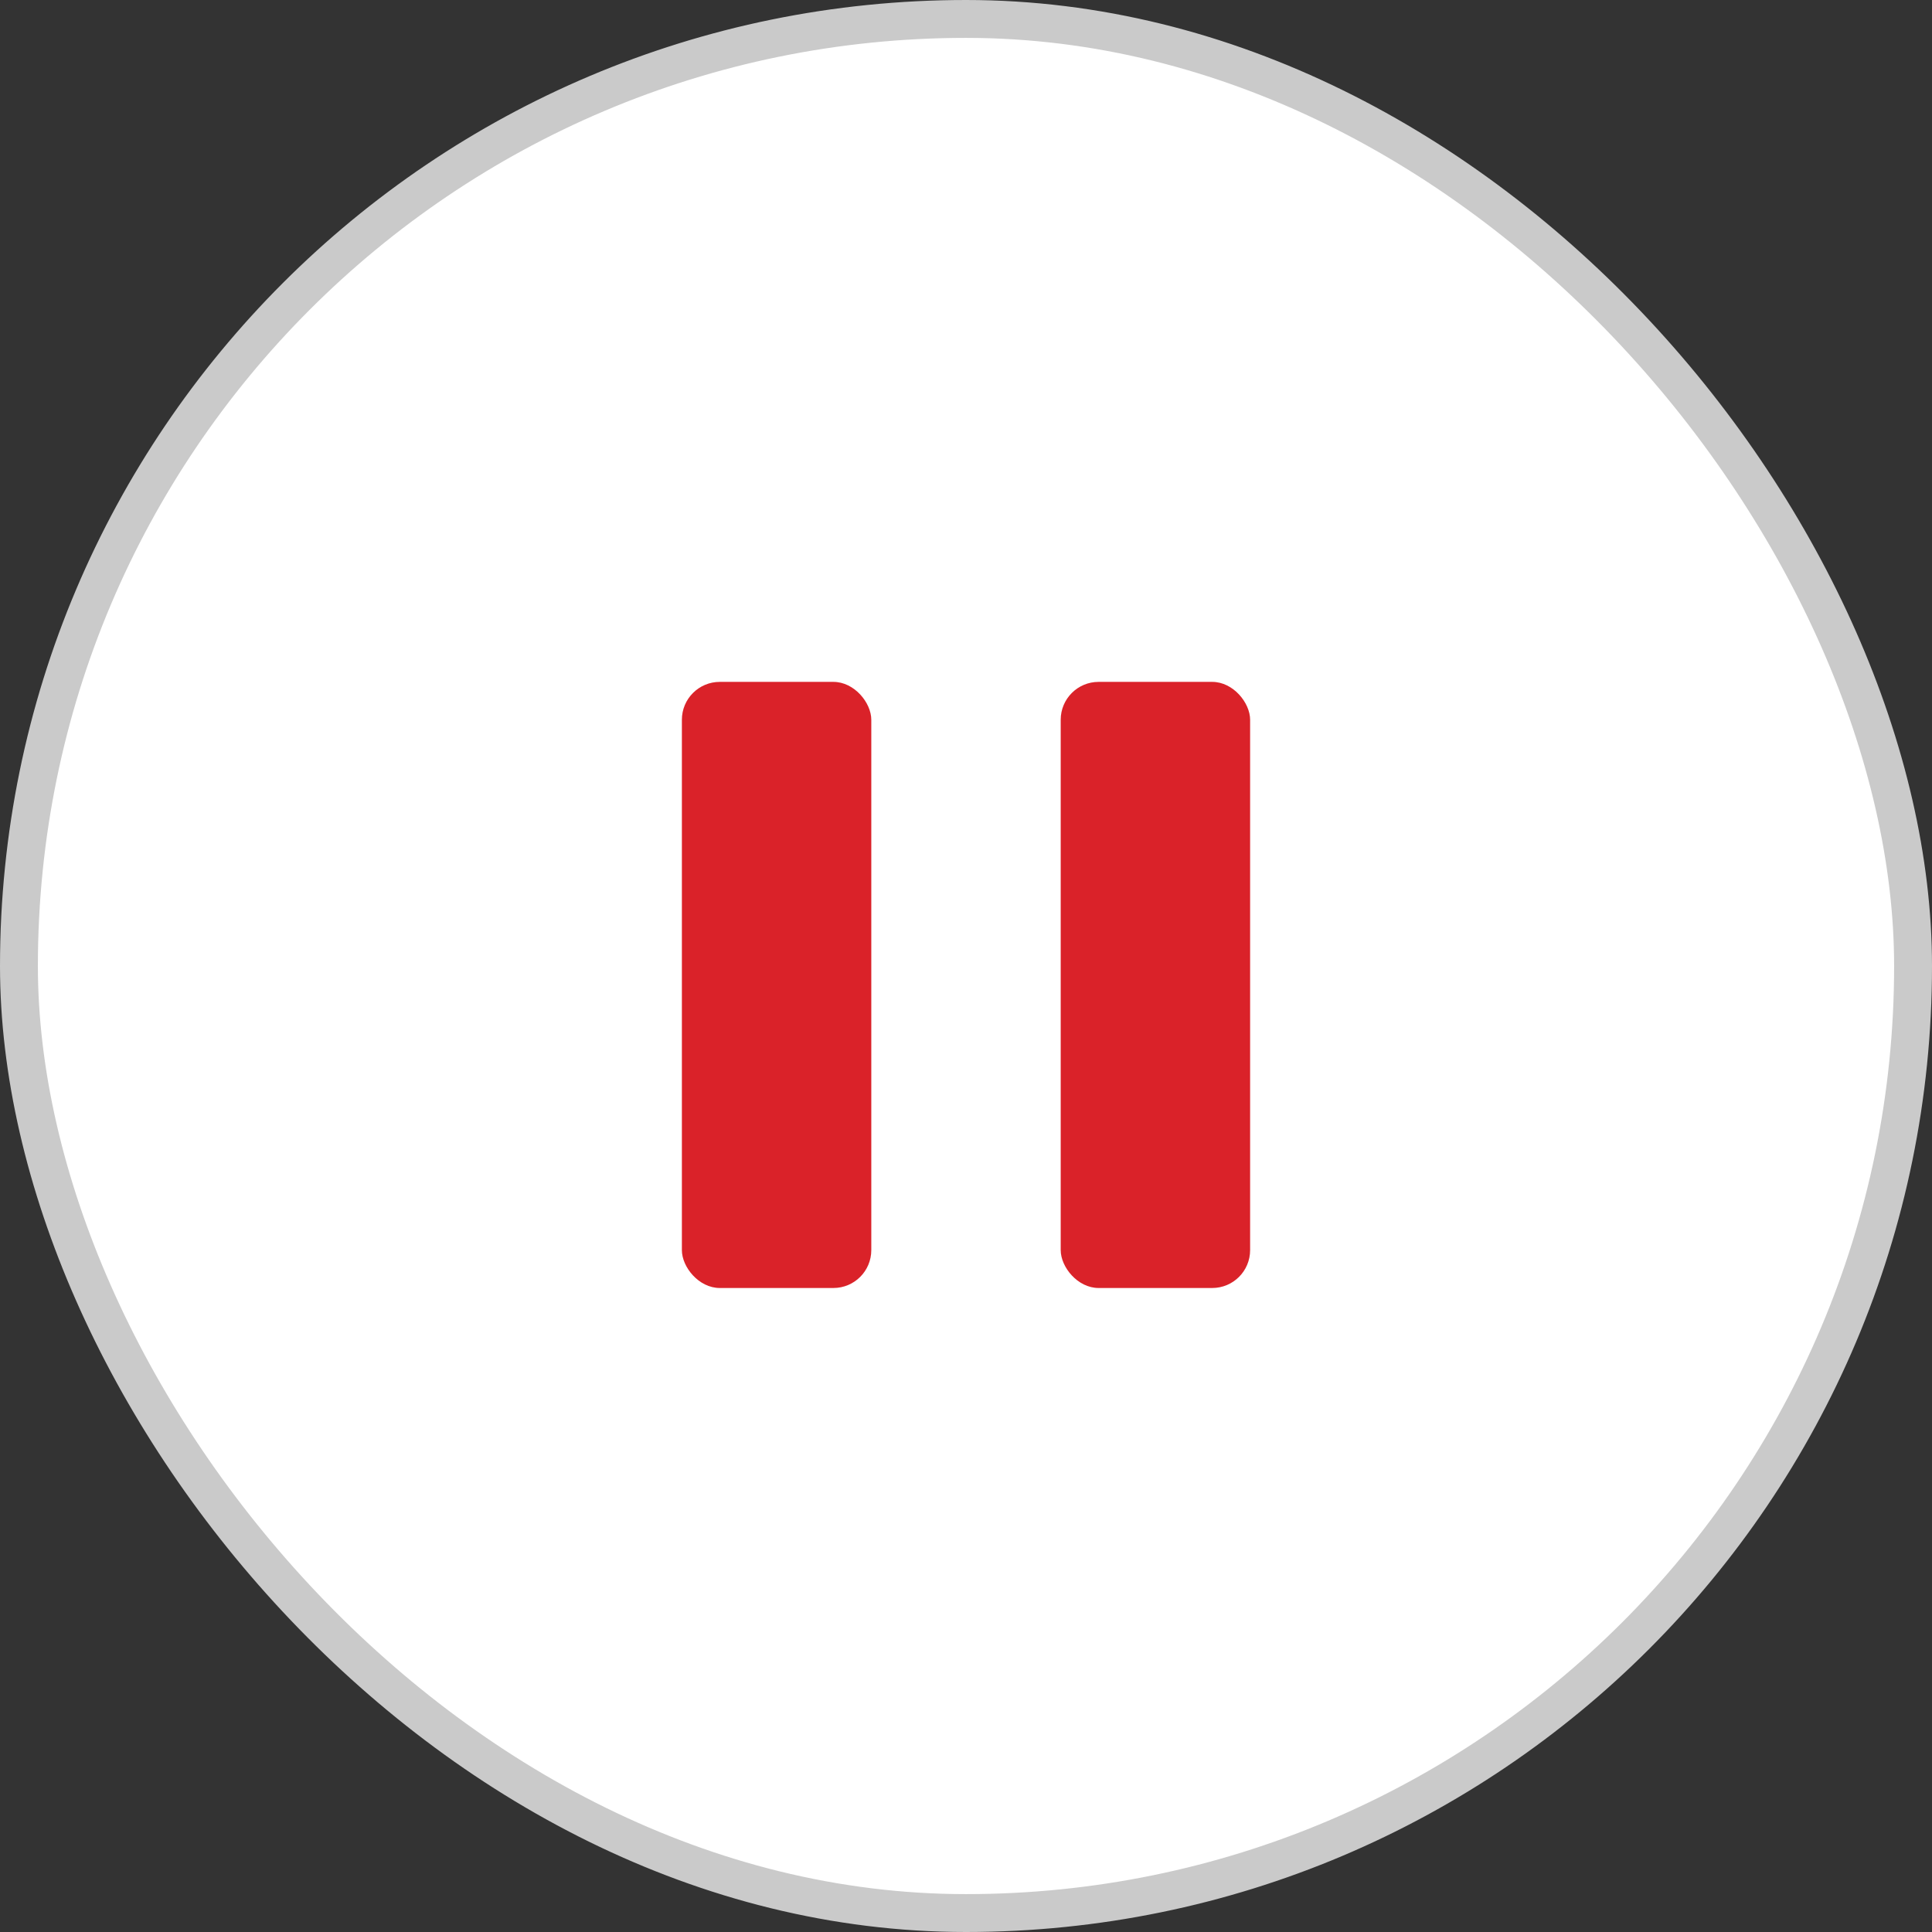
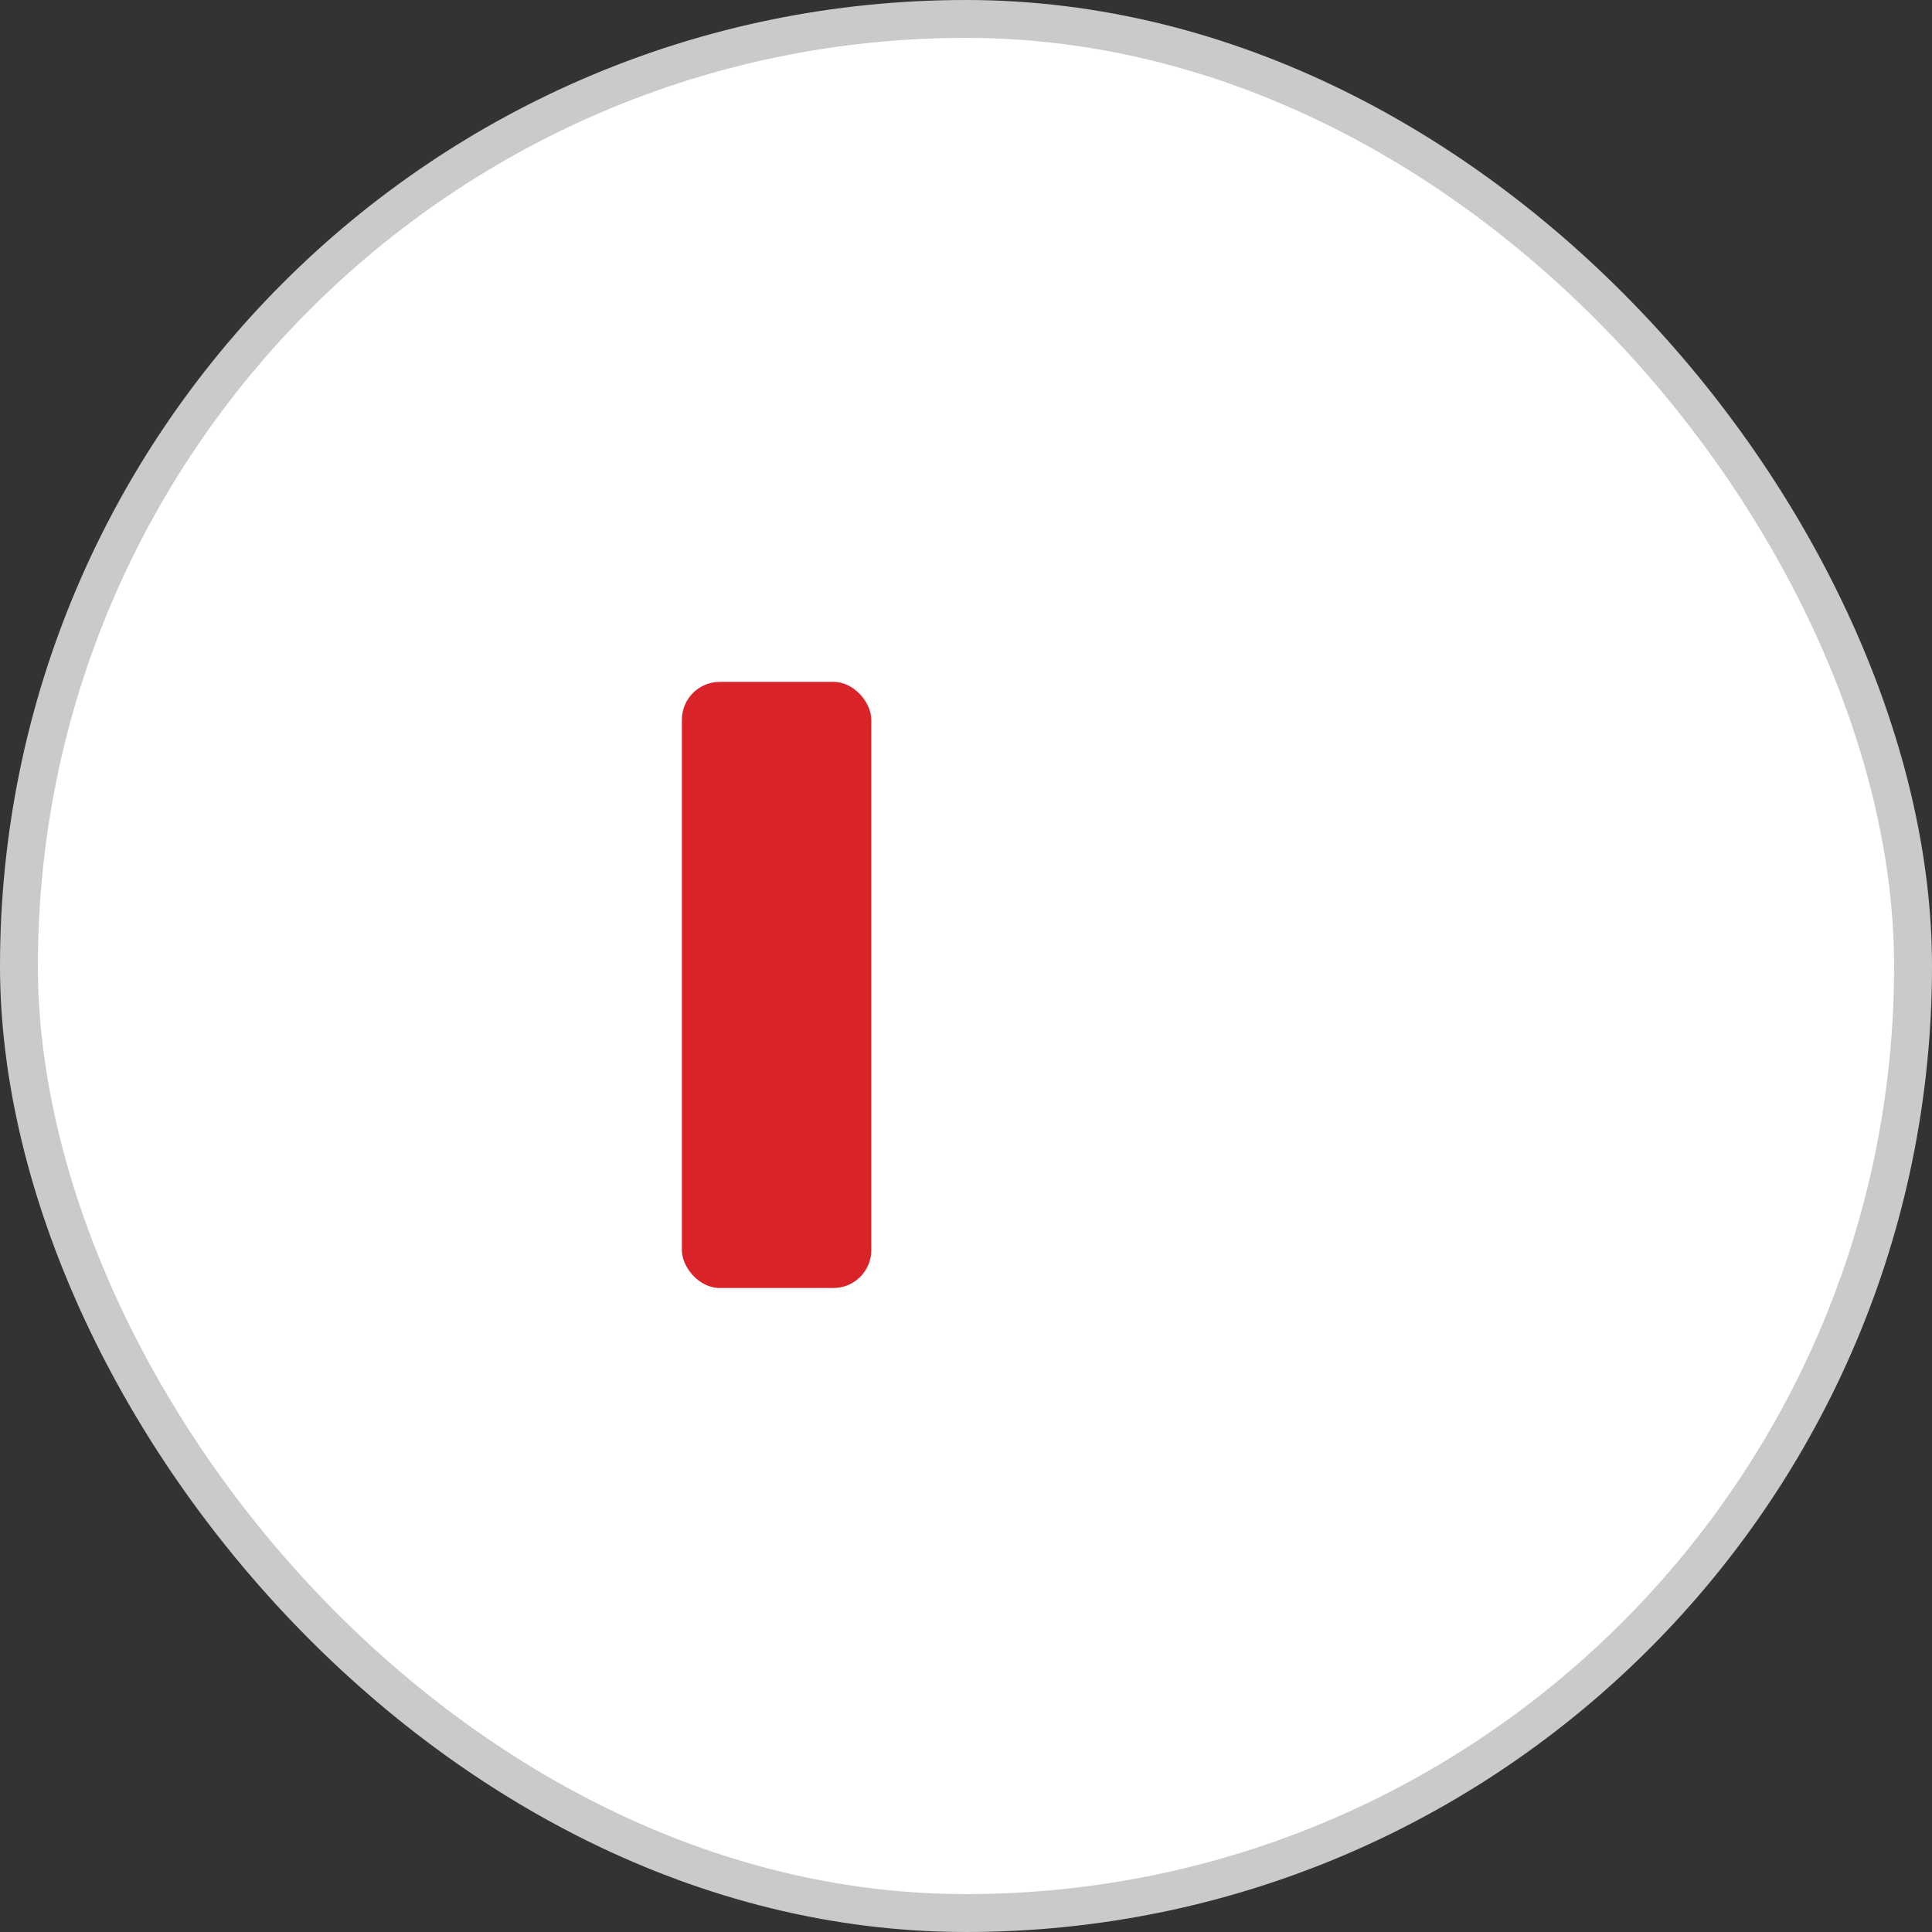
<svg xmlns="http://www.w3.org/2000/svg" width="51" height="51" viewBox="0 0 51 51" fill="none">
  <rect x="0" y="0" width="51" height="51" fill="#333333" stroke="none" />
  <rect x="0.5" y="0.5" width="50" height="50" rx="25" fill="white" stroke="#CACACA" />
  <rect x="18" y="18" width="5" height="16" rx="1" fill="#DA2229" />
-   <rect x="28" y="18" width="5" height="16" rx="1" fill="#DA2229" />
</svg>